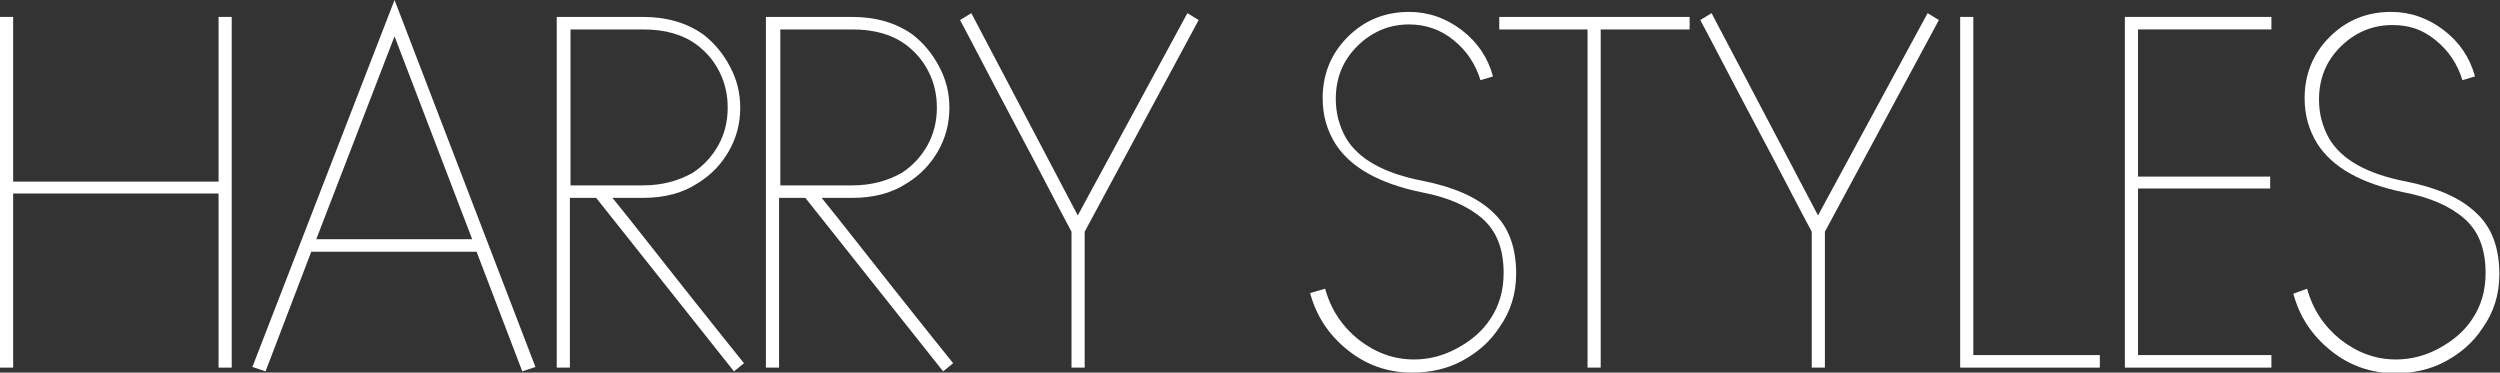
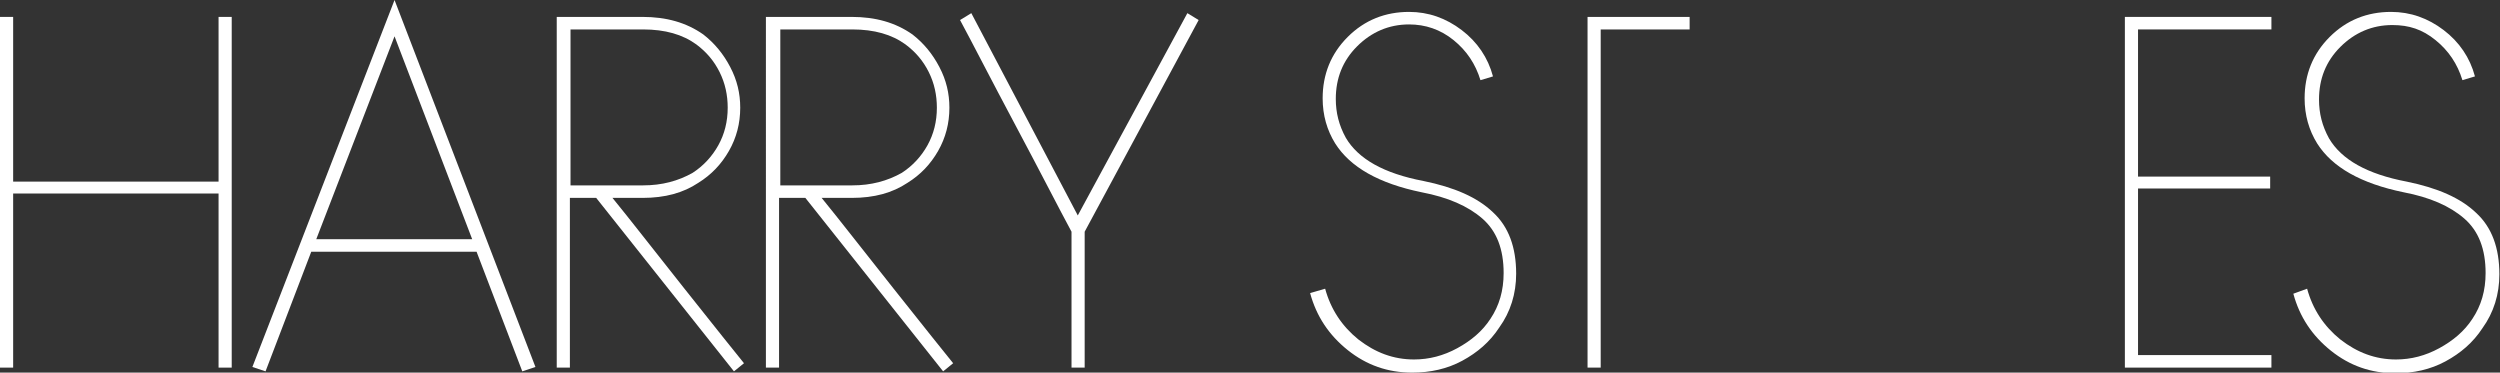
<svg xmlns="http://www.w3.org/2000/svg" version="1.1" id="Layer_1" x="0px" y="0px" viewBox="0 0 399.2 59.5" style="enable-background:new 0 0 399.2 59.5;" xml:space="preserve">
  <rect x="0" y="0" width="399.2" height="59.5" fill="#333333" stroke="none" />
  <style type="text/css">
  .st0{fill:#FFFFFF;}
 </style>
  <g>
    <path class="st0" d="M0,2.7h2.1V29h32.8V2.7H37v56h-2.1V30.9H2.1v27.8H0V2.7z">
  </path>
    <path class="st0" d="M63,0l22.5,58.6l-2.1,0.7l-7.3-19.1H49.7l-7.3,19.1l-2.1-0.7L63,0z M75.4,38.2L63,5.8L50.5,38.2H75.4z">
  </path>
    <path class="st0" d="M88.9,2.7h13.7c3.8,0,7,0.9,9.7,2.8c1.8,1.4,3.2,3.1,4.3,5.2c1.1,2.1,1.6,4.2,1.6,6.5c0,2.5-0.6,4.8-1.8,6.9   c-1.2,2.1-2.8,3.8-4.9,5.1c-2.4,1.6-5.3,2.4-8.9,2.4h-4.8c2.7,3.3,6.5,8.2,11.5,14.5c5,6.3,8.2,10.3,9.5,11.9l-1.6,1.3l-22-27.7   h-4.2v27.1h-2.1V2.7z M102.7,29.6c3,0,5.6-0.7,7.9-2c1.7-1.1,3.1-2.6,4.1-4.4c1-1.8,1.5-3.8,1.5-6c0-2-0.4-3.9-1.3-5.7   s-2.1-3.2-3.7-4.4c-2.2-1.6-5-2.4-8.5-2.4H91.1v24.9H102.7z">
  </path>
    <path class="st0" d="M122.4,2.7H136c3.8,0,7,0.9,9.7,2.8c1.8,1.4,3.2,3.1,4.3,5.2c1.1,2.1,1.6,4.2,1.6,6.5c0,2.5-0.6,4.8-1.8,6.9   c-1.2,2.1-2.8,3.8-4.9,5.1c-2.4,1.6-5.3,2.4-8.9,2.4h-4.8c2.7,3.3,6.5,8.2,11.5,14.5c5,6.3,8.2,10.3,9.5,11.9l-1.6,1.3l-22-27.7   h-4.2v27.1h-2.1V2.7z M136.1,29.6c3,0,5.6-0.7,7.9-2c1.7-1.1,3.1-2.6,4.1-4.4c1-1.8,1.5-3.8,1.5-6c0-2-0.4-3.9-1.3-5.7   c-0.9-1.8-2.1-3.2-3.7-4.4c-2.2-1.6-5-2.4-8.5-2.4h-11.5v24.9H136.1z">
  </path>
    <path class="st0" d="M155.1,2.1l17,32.3l17.5-32.3l1.8,1.1L173.2,37v21.7h-2.1V37c-2-3.7-4.9-9.4-8.9-16.9   c-4-7.5-6.9-13.2-8.9-16.9L155.1,2.1z">
  </path>
    <path class="st0" d="M211.6,46.1c0.9,3.3,2.7,6,5.3,8.1c2.7,2.1,5.6,3.2,8.9,3.2c2.4,0,4.7-0.6,6.9-1.8c2.2-1.2,4-2.7,5.3-4.7   c1.4-2.1,2.1-4.5,2.1-7.3c0-3.8-1.1-6.7-3.4-8.7c-2.3-2-5.5-3.4-9.7-4.2c-6.8-1.4-11.4-4-13.8-7.8c-1.3-2.1-2-4.5-2-7.2   c0-3.8,1.3-7.1,4-9.8c2.7-2.7,6-4,9.8-4c3.1,0,5.9,1,8.4,2.9c2.5,1.9,4.2,4.4,5,7.4l-2,0.6c-0.8-2.6-2.2-4.7-4.3-6.4   c-2.1-1.7-4.5-2.5-7.1-2.5c-3.2,0-6,1.2-8.3,3.5c-2.3,2.3-3.4,5.1-3.4,8.4c0,2.2,0.5,4.2,1.6,6.2c2,3.4,6.1,5.7,12.4,6.9   c4.9,1,8.6,2.6,11.1,5c2.5,2.3,3.7,5.6,3.7,9.8c0,3.2-0.9,6.1-2.7,8.6c-1.5,2.3-3.5,4-5.9,5.3c-2.4,1.3-5.1,1.9-8,1.9   c-3.9,0-7.3-1.2-10.3-3.6c-3-2.4-5-5.4-6-9.1L211.6,46.1z">
  </path>
-     <path class="st0" d="M239.4,2.7h30.4v2h-14.2v54h-2.1v-54h-14.1V2.7z">
-   </path>
-     <path class="st0" d="M273.3,2.1l17,32.3l17.5-32.3l1.8,1.1L291.4,37v21.7h-2.1V37c-2-3.7-4.9-9.4-8.9-16.9   c-4-7.5-6.9-13.2-8.9-16.9L273.3,2.1z">
-   </path>
-     <path class="st0" d="M313,2.7h2.1v54h20.2v2H313V2.7z">
+     <path class="st0" d="M239.4,2.7h30.4v2h-14.2v54h-2.1v-54V2.7z">
  </path>
    <path class="st0" d="M339.3,2.7h23.4v2h-21.3v23.5h21.1v1.9h-21.1v26.6h21.3v2h-23.4V2.7z">
  </path>
    <path class="st0" d="M368.4,46.1c0.9,3.3,2.7,6,5.3,8.1c2.7,2.1,5.6,3.2,8.9,3.2c2.4,0,4.7-0.6,6.9-1.8c2.2-1.2,4-2.7,5.3-4.7   c1.4-2.1,2.1-4.5,2.1-7.3c0-3.8-1.1-6.7-3.4-8.7c-2.3-2-5.5-3.4-9.7-4.2c-6.8-1.4-11.4-4-13.8-7.8c-1.3-2.1-2-4.5-2-7.2   c0-3.8,1.3-7.1,4-9.8c2.7-2.7,6-4,9.8-4c3.1,0,5.9,1,8.4,2.9c2.5,1.9,4.2,4.4,5,7.4l-2,0.6c-0.8-2.6-2.2-4.7-4.3-6.4S384.7,4,382,4   c-3.2,0-6,1.2-8.3,3.5c-2.3,2.3-3.4,5.1-3.4,8.4c0,2.2,0.5,4.2,1.6,6.2c2,3.4,6.1,5.7,12.4,6.9c4.9,1,8.6,2.6,11.1,5   c2.5,2.3,3.7,5.6,3.7,9.8c0,3.2-0.9,6.1-2.7,8.6c-1.5,2.3-3.5,4-5.9,5.3c-2.4,1.3-5.1,1.9-8,1.9c-3.9,0-7.3-1.2-10.3-3.6   c-3-2.4-5-5.4-6-9.1L368.4,46.1z">
  </path>
  </g>
</svg>